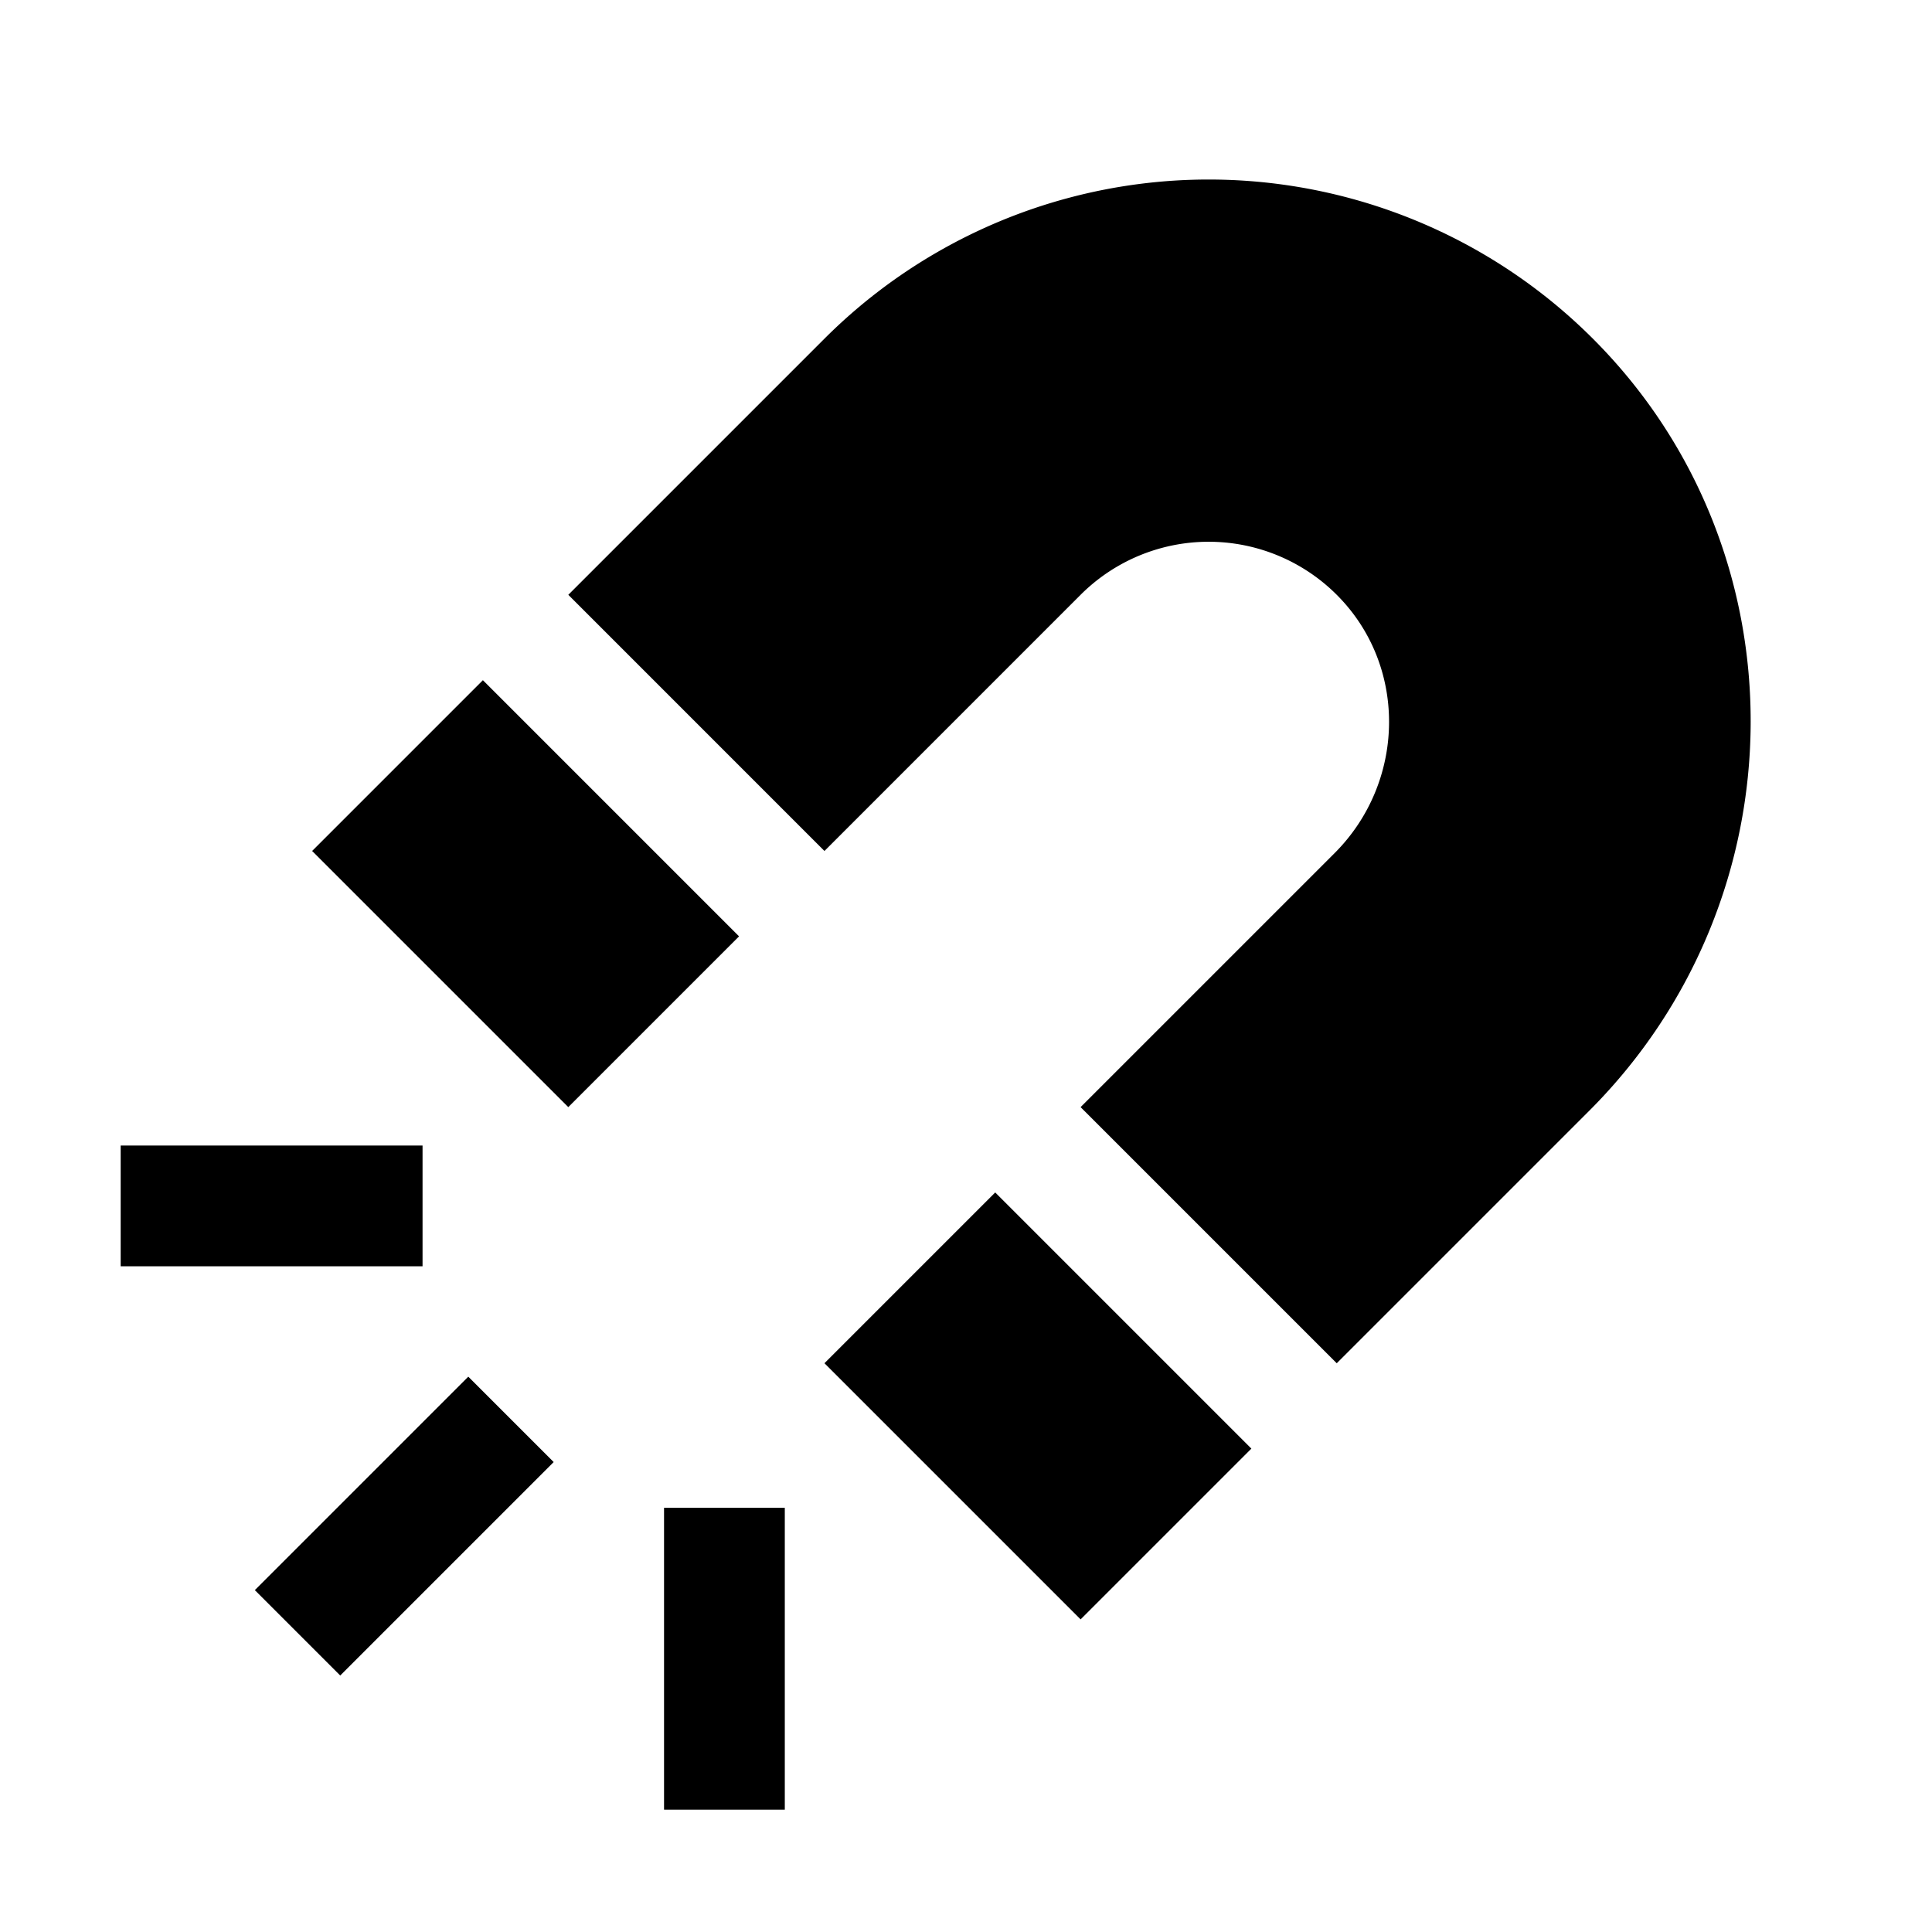
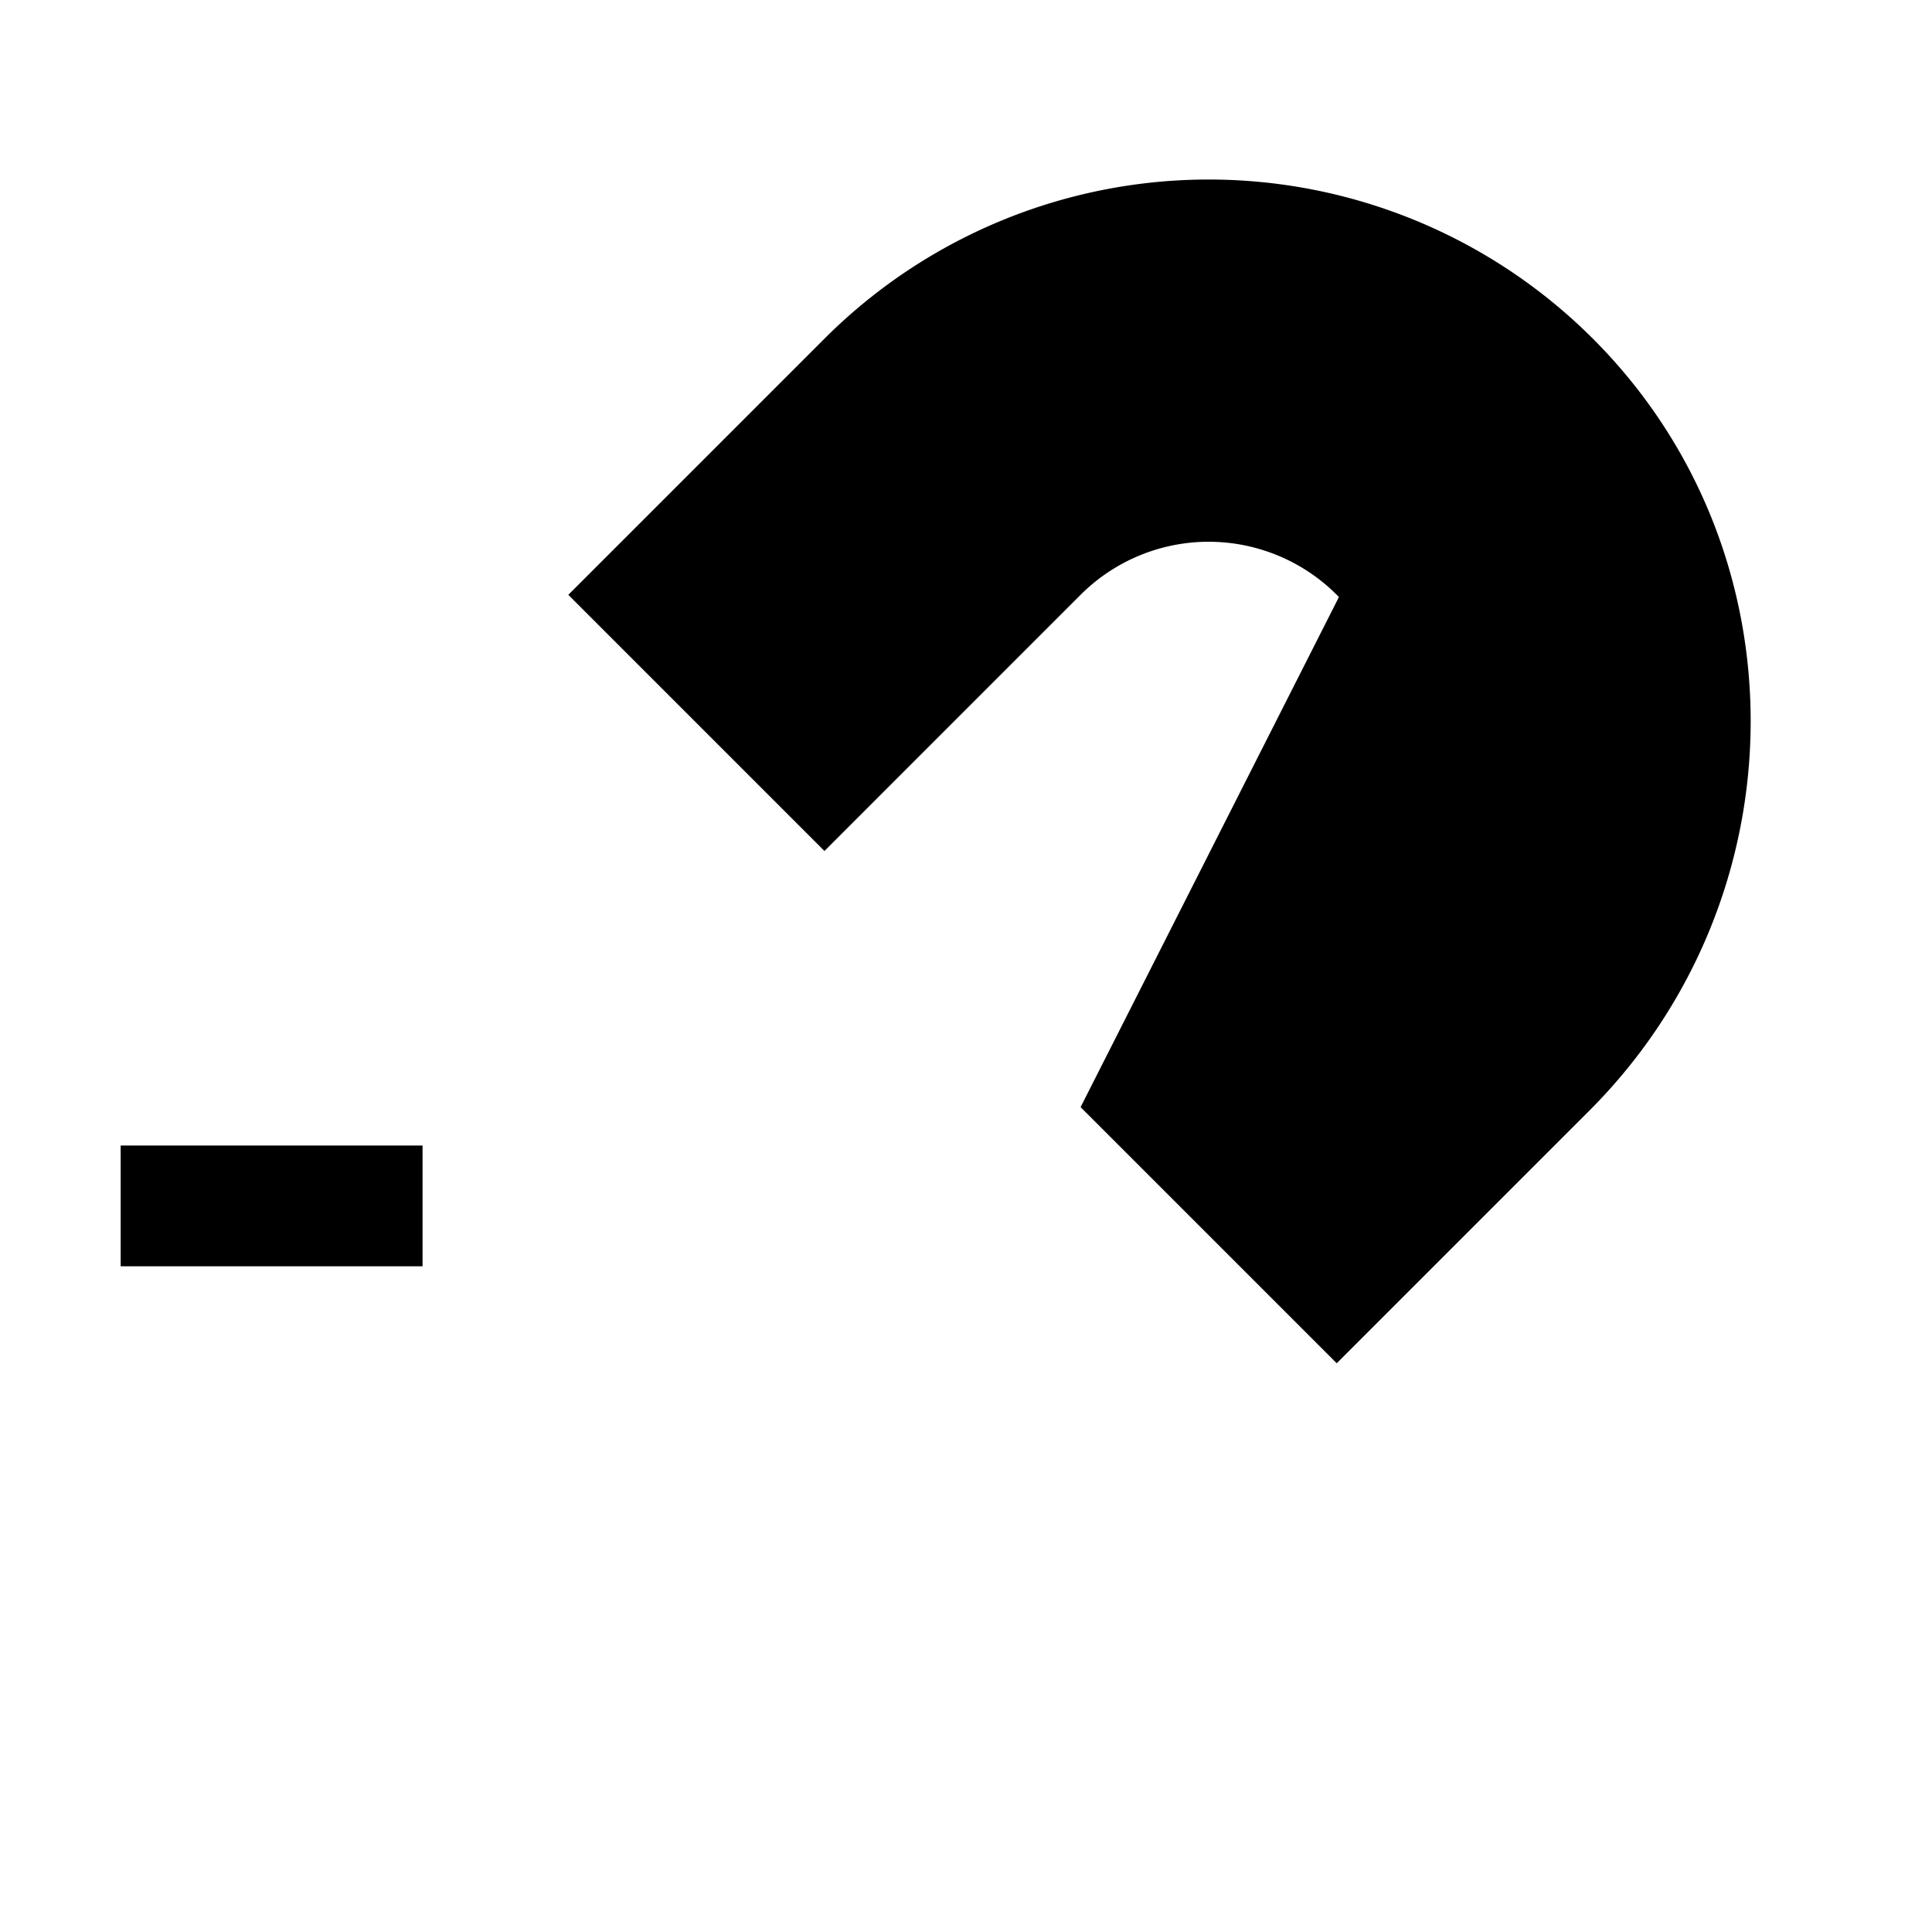
<svg xmlns="http://www.w3.org/2000/svg" width="800px" height="800px" viewBox="0 0 512 512">
  <title>ionicons-v5-o</title>
-   <line x1="191.98" y1="463.58" x2="191.98" y2="415.58" style="stroke:#000000;stroke-linecap:square;stroke-miterlimit:10;stroke-width:32px" />
-   <line x1="90.16" y1="421.4" x2="124.1" y2="387.46" style="stroke:#000000;stroke-linecap:square;stroke-miterlimit:10;stroke-width:32px" />
  <line x1="47.98" y1="319.58" x2="95.98" y2="319.58" style="stroke:#000000;stroke-linecap:square;stroke-miterlimit:10;stroke-width:32px" />
-   <path d="M422.2,89.82a144,144,0,0,0-203.71-.07l-67.88,67.88,67.88,67.89,67.88-67.89a48,48,0,0,1,68.46.59c18.3,18.92,17.48,49.24-1.14,67.86L286.37,293.4l67.88,67.88,66.91-66.91C477.53,238,478.53,146.22,422.2,89.82Z" />
-   <rect x="107.29" y="188.83" width="64" height="96" transform="translate(-126.67 167.86) rotate(-45)" />
-   <rect x="243.06" y="324.59" width="64" height="96" transform="translate(-182.9 303.62) rotate(-45)" />
+   <path d="M422.2,89.82a144,144,0,0,0-203.71-.07l-67.88,67.88,67.88,67.89,67.88-67.89a48,48,0,0,1,68.46.59L286.37,293.4l67.88,67.88,66.91-66.91C477.53,238,478.53,146.22,422.2,89.82Z" />
</svg>